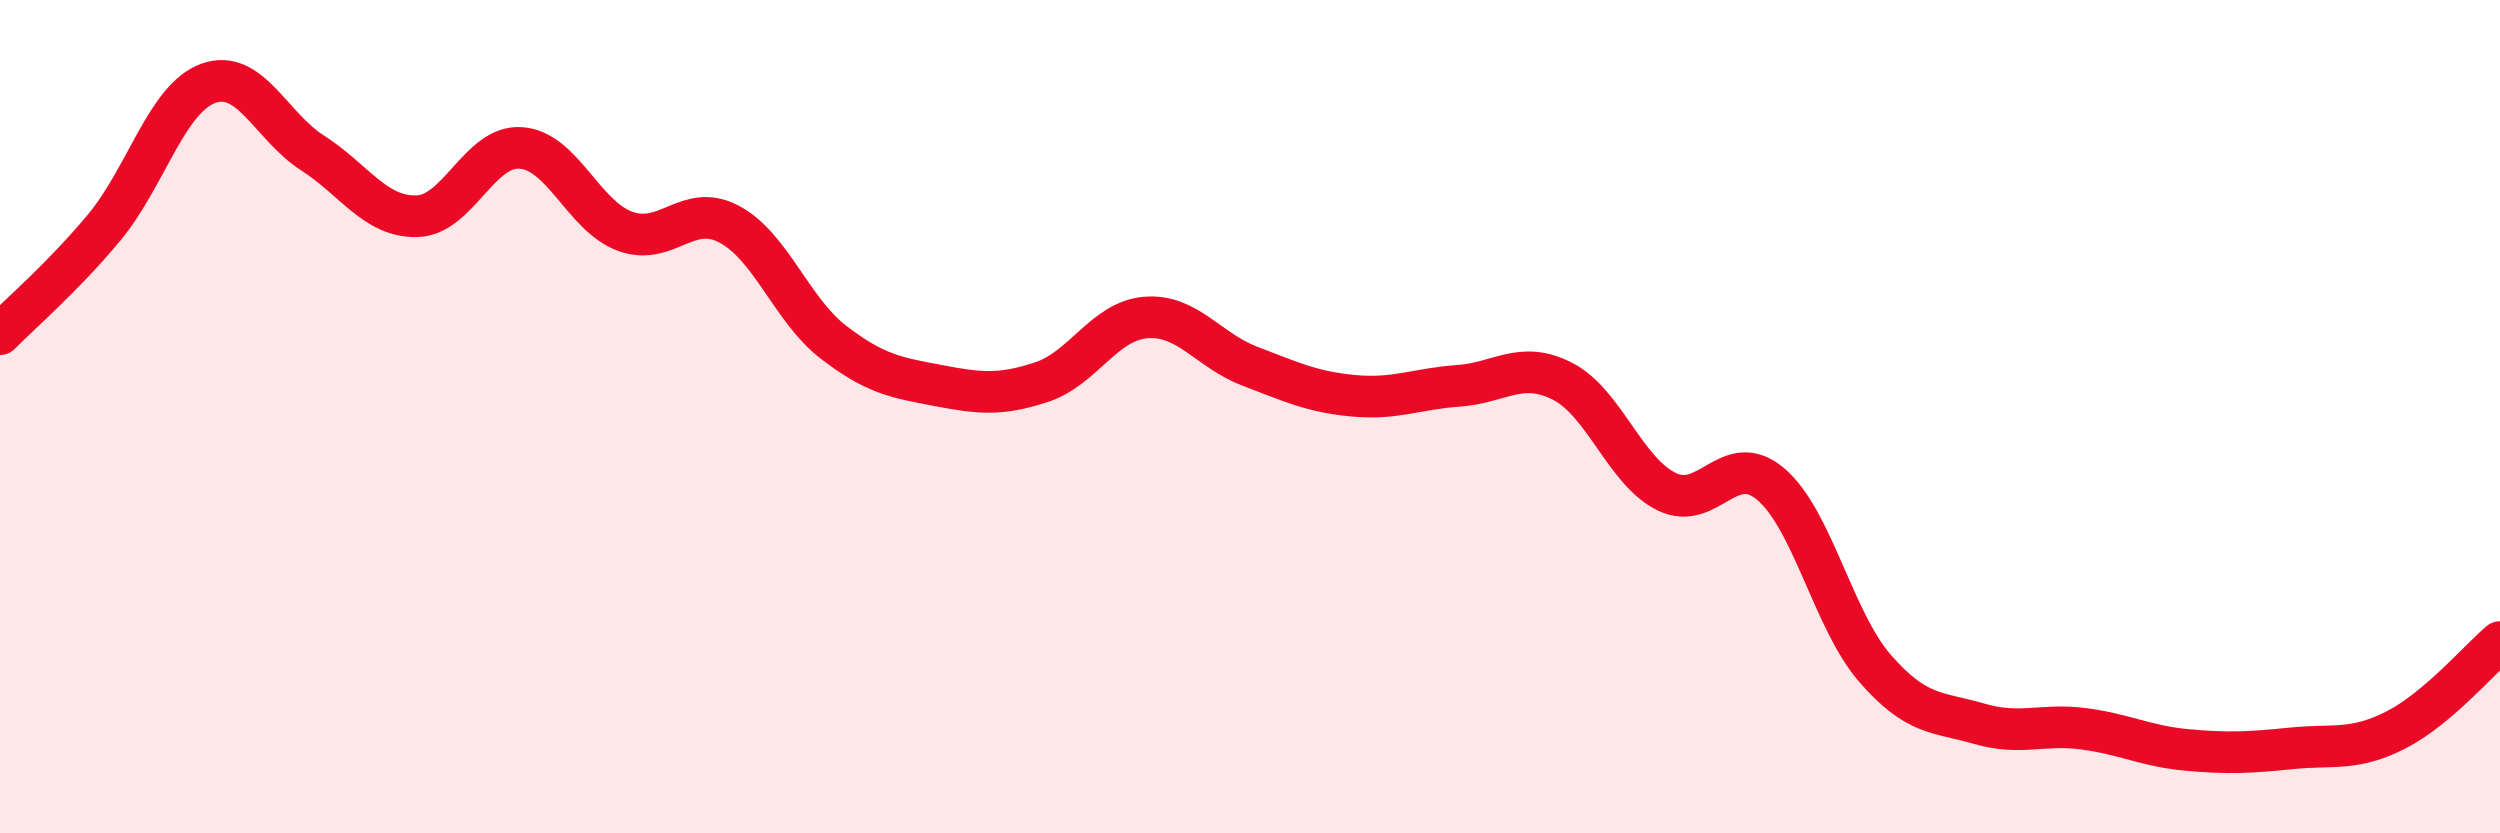
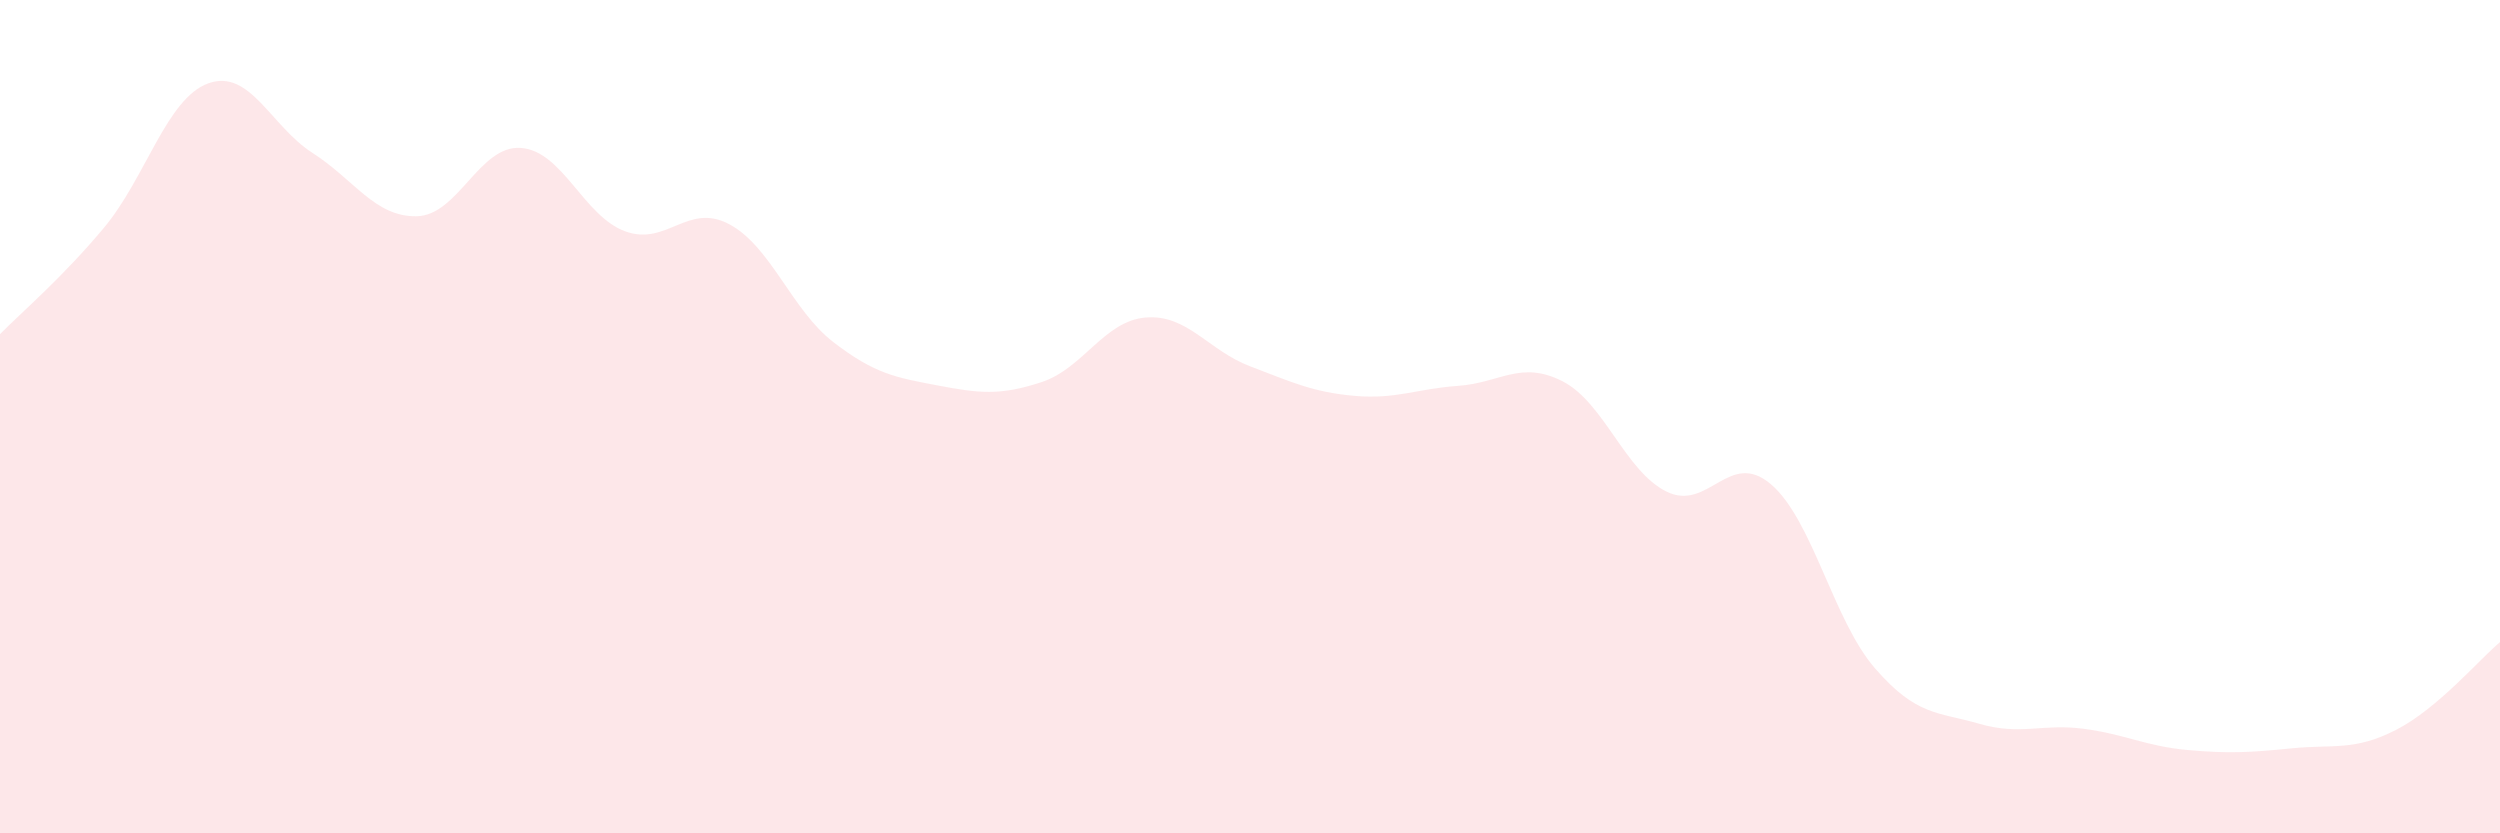
<svg xmlns="http://www.w3.org/2000/svg" width="60" height="20" viewBox="0 0 60 20">
  <path d="M 0,8.02 C 0.5,7.51 1.5,6.66 2.5,5.46 C 3.5,4.26 4,2.36 5,2 C 6,1.64 6.5,3.03 7.5,3.67 C 8.5,4.31 9,5.21 10,5.19 C 11,5.17 11.5,3.48 12.5,3.55 C 13.5,3.62 14,5.18 15,5.55 C 16,5.92 16.5,4.85 17.5,5.38 C 18.5,5.91 19,7.44 20,8.21 C 21,8.98 21.5,9.06 22.5,9.25 C 23.5,9.44 24,9.5 25,9.17 C 26,8.84 26.5,7.7 27.5,7.62 C 28.5,7.54 29,8.41 30,8.79 C 31,9.17 31.5,9.41 32.5,9.5 C 33.5,9.59 34,9.33 35,9.26 C 36,9.19 36.5,8.64 37.5,9.15 C 38.5,9.66 39,11.31 40,11.8 C 41,12.29 41.5,10.77 42.5,11.62 C 43.5,12.47 44,14.89 45,16.04 C 46,17.19 46.5,17.08 47.5,17.37 C 48.5,17.66 49,17.36 50,17.49 C 51,17.62 51.5,17.91 52.5,18 C 53.5,18.09 54,18.06 55,17.96 C 56,17.86 56.5,18.03 57.5,17.52 C 58.5,17.01 59.5,15.83 60,15.41L60 20L0 20Z" fill="#EB0A25" opacity="0.1" stroke-linecap="round" stroke-linejoin="round" />
-   <path d="M 0,8.02 C 0.5,7.51 1.5,6.66 2.5,5.46 C 3.5,4.26 4,2.36 5,2 C 6,1.64 6.5,3.03 7.5,3.67 C 8.5,4.31 9,5.21 10,5.19 C 11,5.17 11.5,3.48 12.5,3.55 C 13.5,3.62 14,5.18 15,5.55 C 16,5.92 16.5,4.85 17.5,5.38 C 18.5,5.91 19,7.44 20,8.21 C 21,8.98 21.5,9.06 22.5,9.25 C 23.5,9.44 24,9.5 25,9.17 C 26,8.84 26.5,7.7 27.5,7.62 C 28.5,7.54 29,8.41 30,8.79 C 31,9.17 31.5,9.41 32.5,9.5 C 33.5,9.59 34,9.33 35,9.26 C 36,9.19 36.5,8.64 37.5,9.15 C 38.5,9.66 39,11.31 40,11.8 C 41,12.29 41.5,10.77 42.5,11.62 C 43.5,12.47 44,14.89 45,16.04 C 46,17.19 46.5,17.08 47.5,17.37 C 48.5,17.66 49,17.36 50,17.49 C 51,17.62 51.5,17.91 52.5,18 C 53.5,18.09 54,18.06 55,17.96 C 56,17.86 56.5,18.03 57.5,17.52 C 58.5,17.01 59.5,15.83 60,15.41" stroke="#EB0A25" stroke-width="1" fill="none" stroke-linecap="round" stroke-linejoin="round" />
</svg>